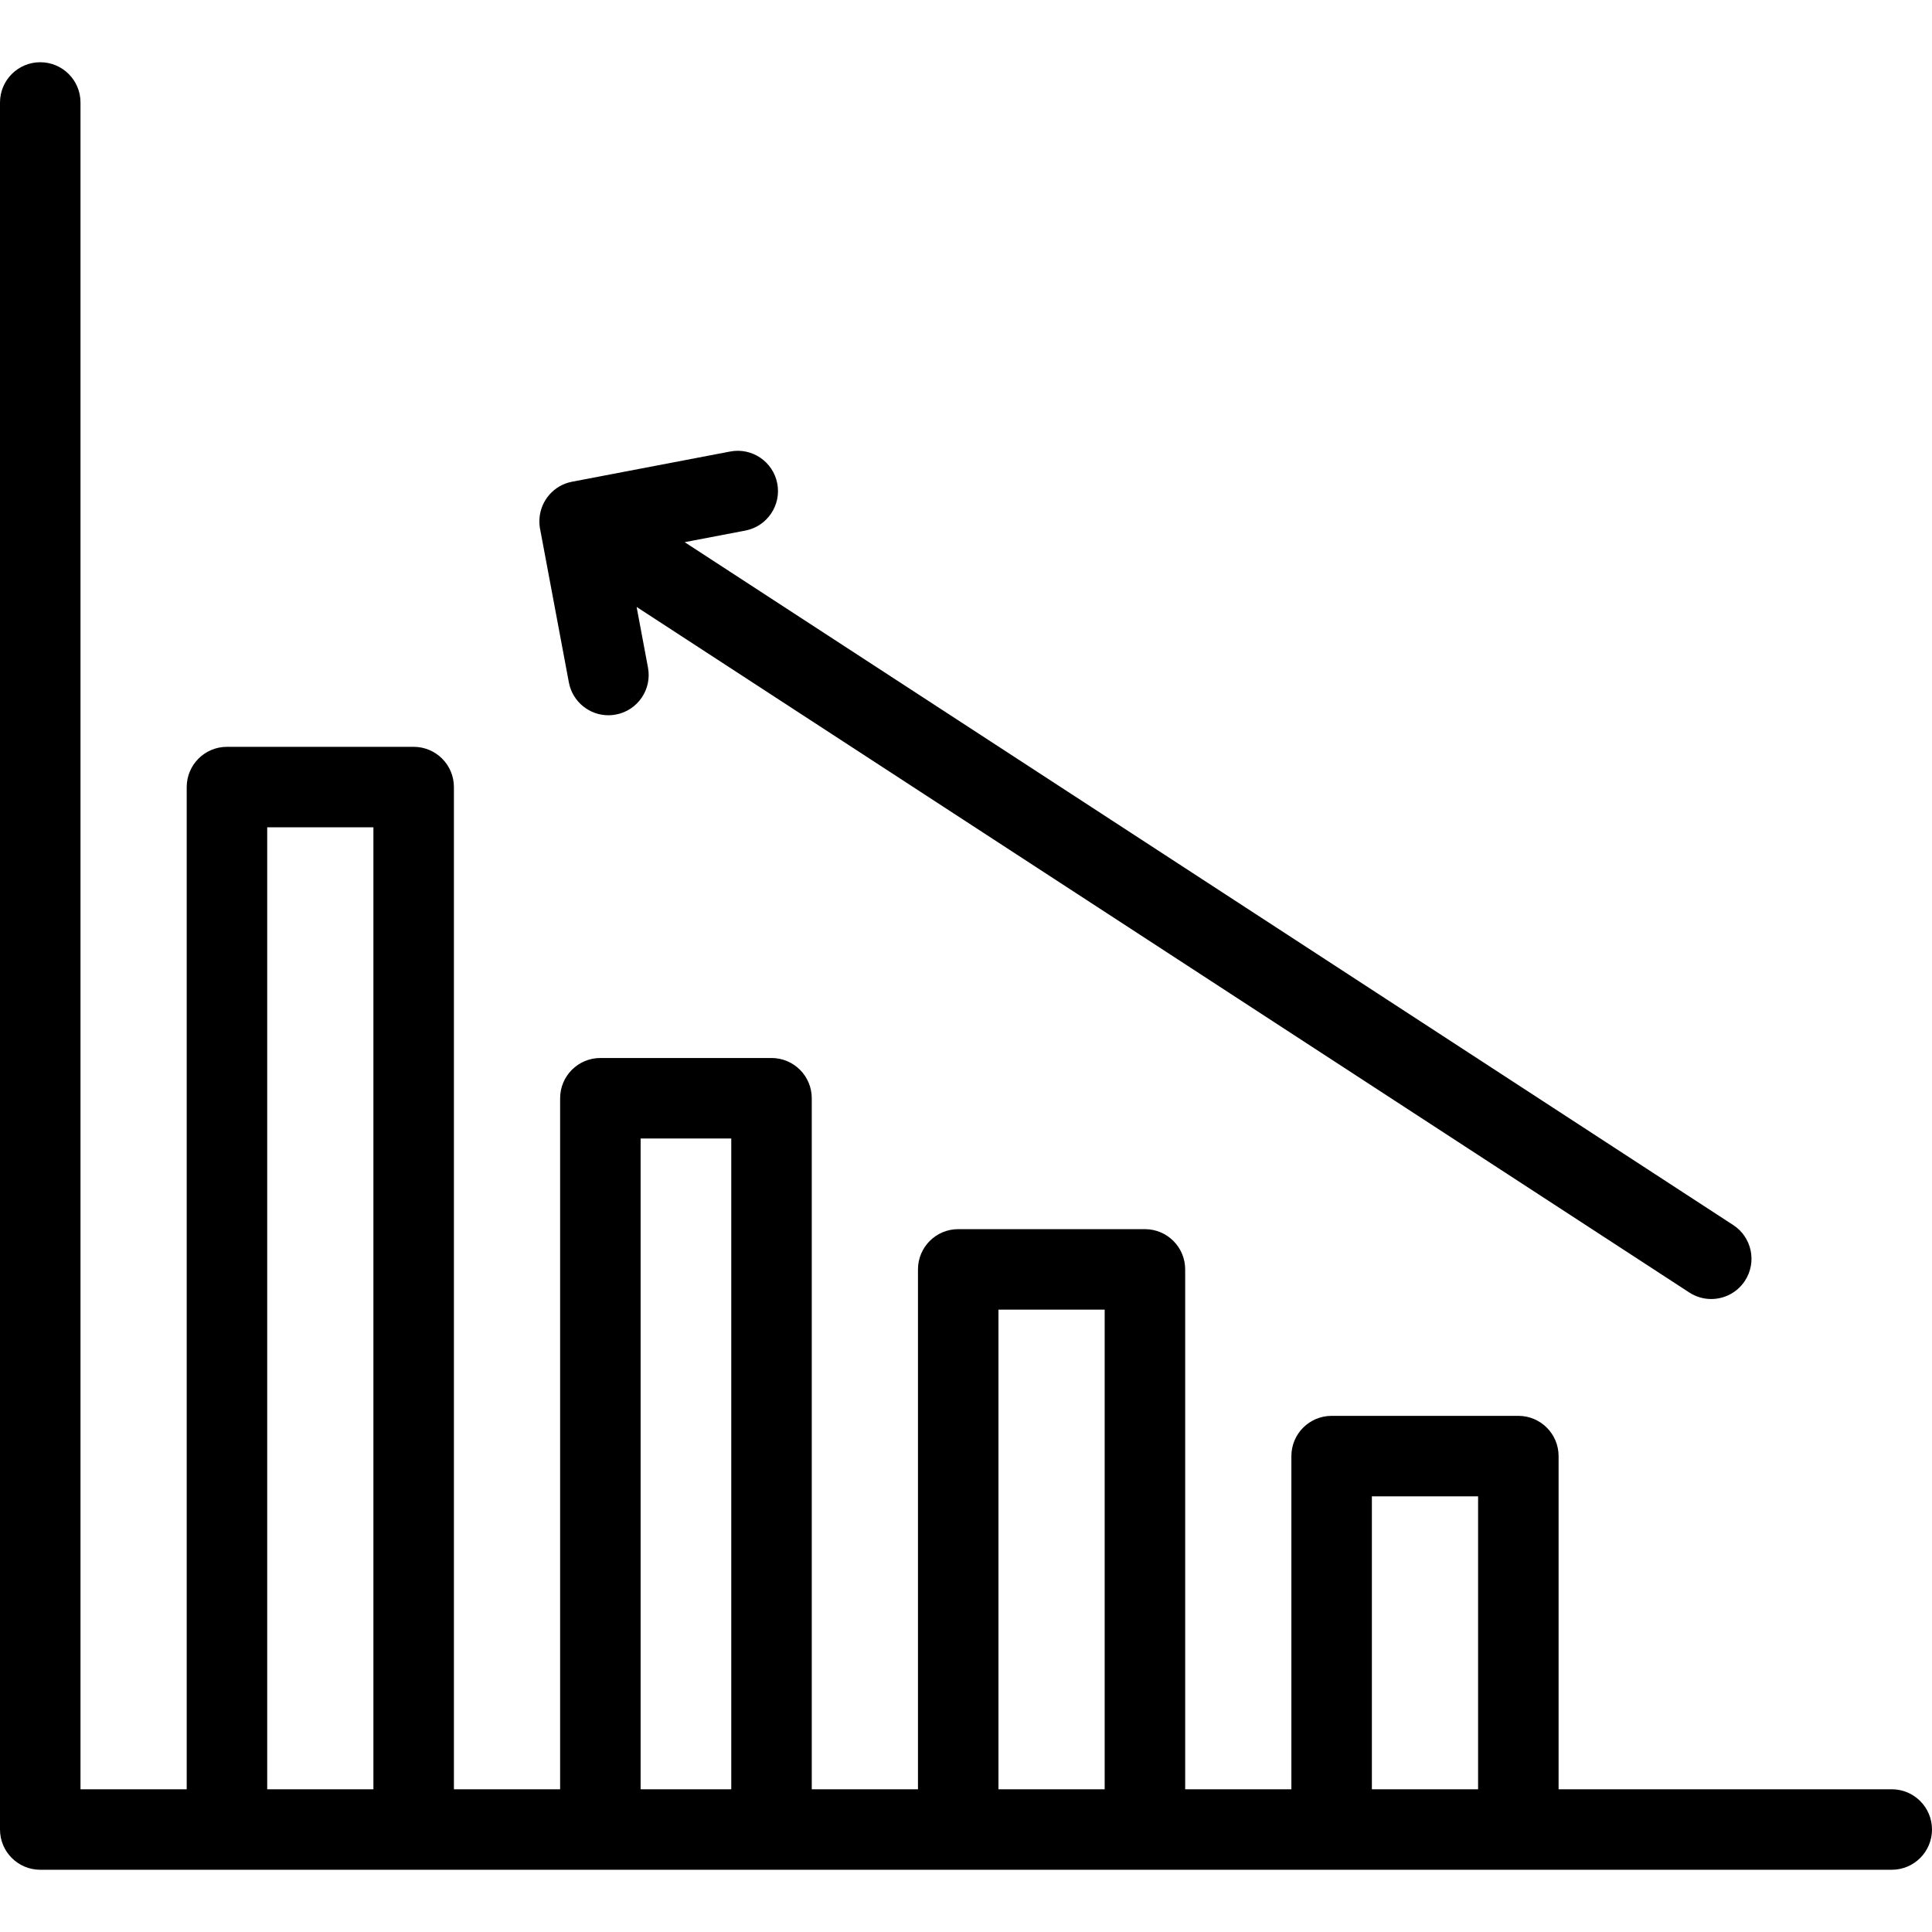
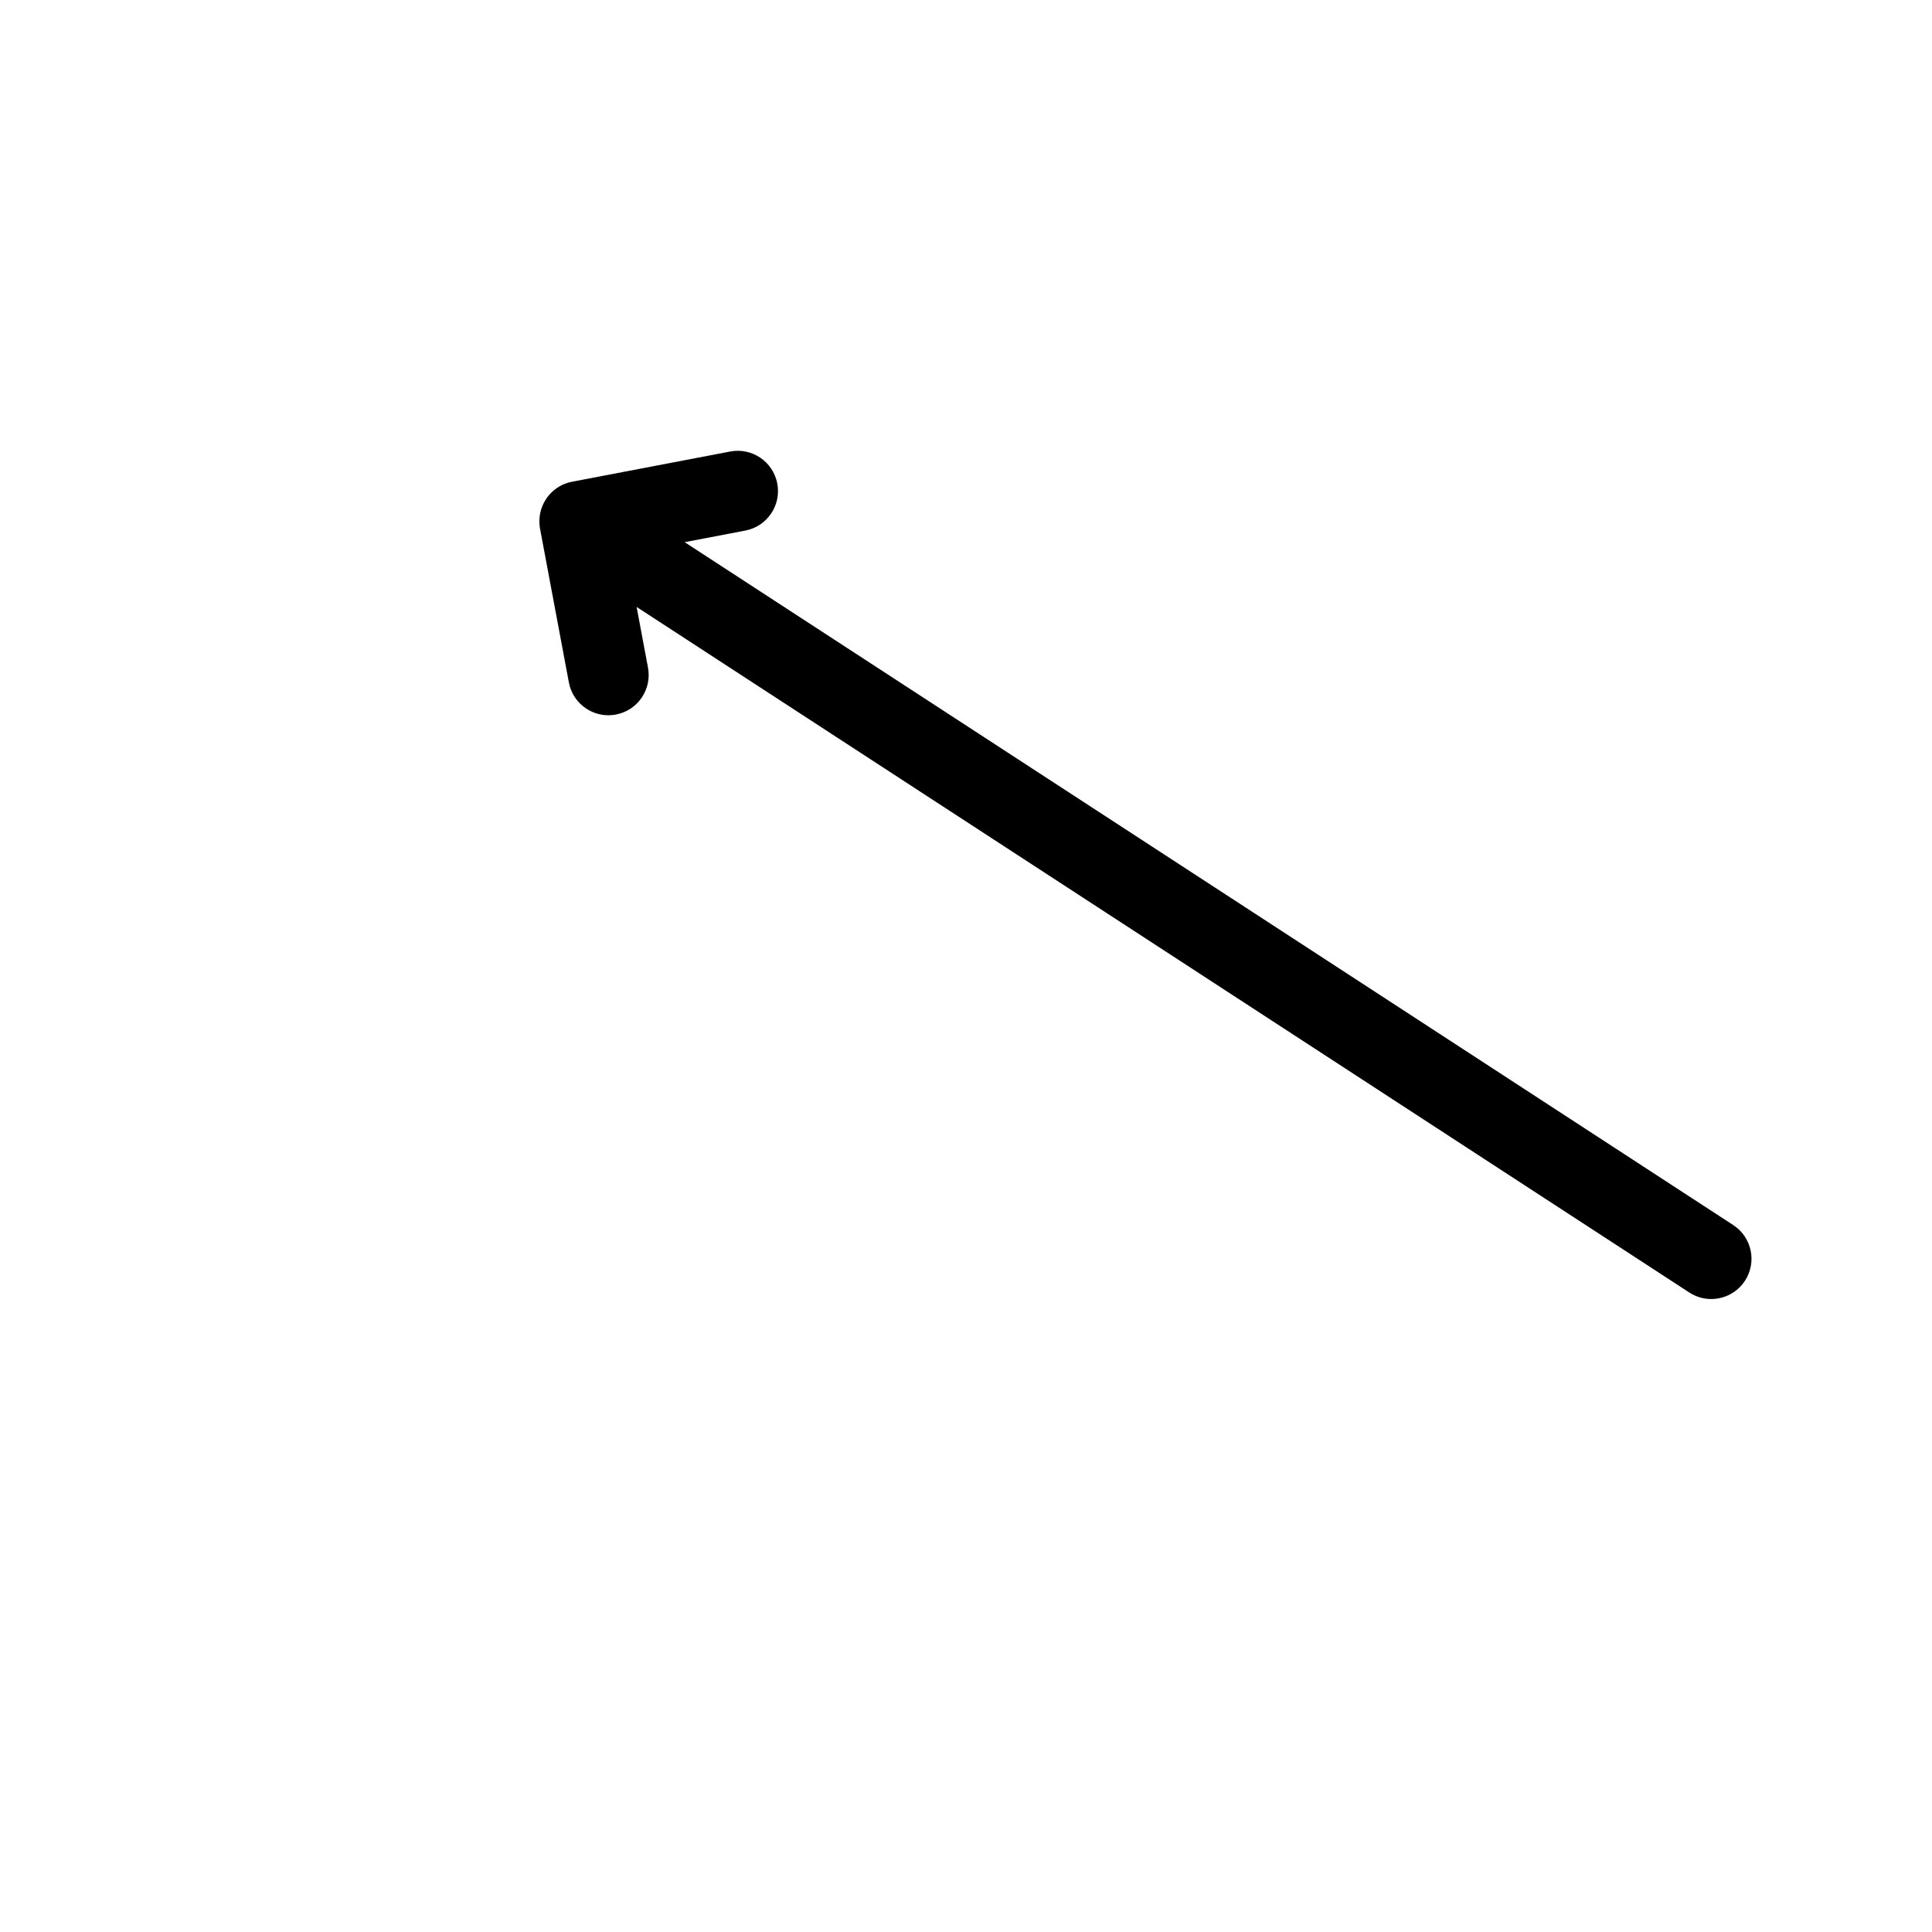
<svg xmlns="http://www.w3.org/2000/svg" fill="#000000" height="800px" width="800px" version="1.1" id="Layer_1" viewBox="0 0 480 480" xml:space="preserve">
  <g>
    <g>
      <g>
-         <path d="M470,444.538h-82.773v-82.773c0-5.523-4.478-10-10-10H330.84c-5.522,0-10,4.477-10,10v82.773h-26.386v-129.16     c0-5.523-4.478-10-10-10h-46.387c-5.523,0-10,4.477-10,10v129.16H201.68V272.857c0-5.523-4.477-10-10-10h-42.52     c-5.523,0-10,4.477-10,10v171.681h-26.386V195.547c0-5.523-4.477-10-10-10H56.387c-5.523,0-10,4.477-10,10v248.991H20V25.462     c0-5.523-4.477-10-10-10s-10,4.477-10,10v429.076c0,5.523,4.477,10,10,10h46.387h46.387h46.386h42.521h46.387h46.387h46.386     h46.387H470c5.522,0,10-4.477,10-10S475.522,444.538,470,444.538z M92.774,444.538H66.387V205.547h26.387V444.538z      M181.681,444.538H159.16V282.857h22.521V444.538z M274.454,444.538h-26.387v-119.16h26.387V444.538z M367.227,444.538H340.84     v-72.773h26.387V444.538z" />
        <path d="M134.038,130.357c0.041,0.552,0.125,1.099,0.256,1.637l7.04,37.552c0.901,4.806,5.1,8.159,9.817,8.159     c0.611,0,1.231-0.057,1.854-0.173c5.428-1.018,9.004-6.243,7.986-11.671l-2.825-15.068l261.531,170.323     c1.685,1.098,3.576,1.622,5.447,1.622c3.269,0,6.473-1.601,8.39-4.544c3.014-4.628,1.705-10.823-2.923-13.836L170.102,134.699     l15.064-2.877c5.425-1.036,8.982-6.273,7.946-11.698s-6.277-8.982-11.698-7.946l-39.29,7.504     c-4.55,0.869-7.777,4.697-8.089,9.112c-0.003,0.033-0.004,0.067-0.007,0.1c-0.013,0.223-0.022,0.445-0.02,0.67     c-0.001,0.241,0.009,0.48,0.025,0.72C134.035,130.308,134.036,130.333,134.038,130.357z" />
      </g>
    </g>
  </g>
</svg>